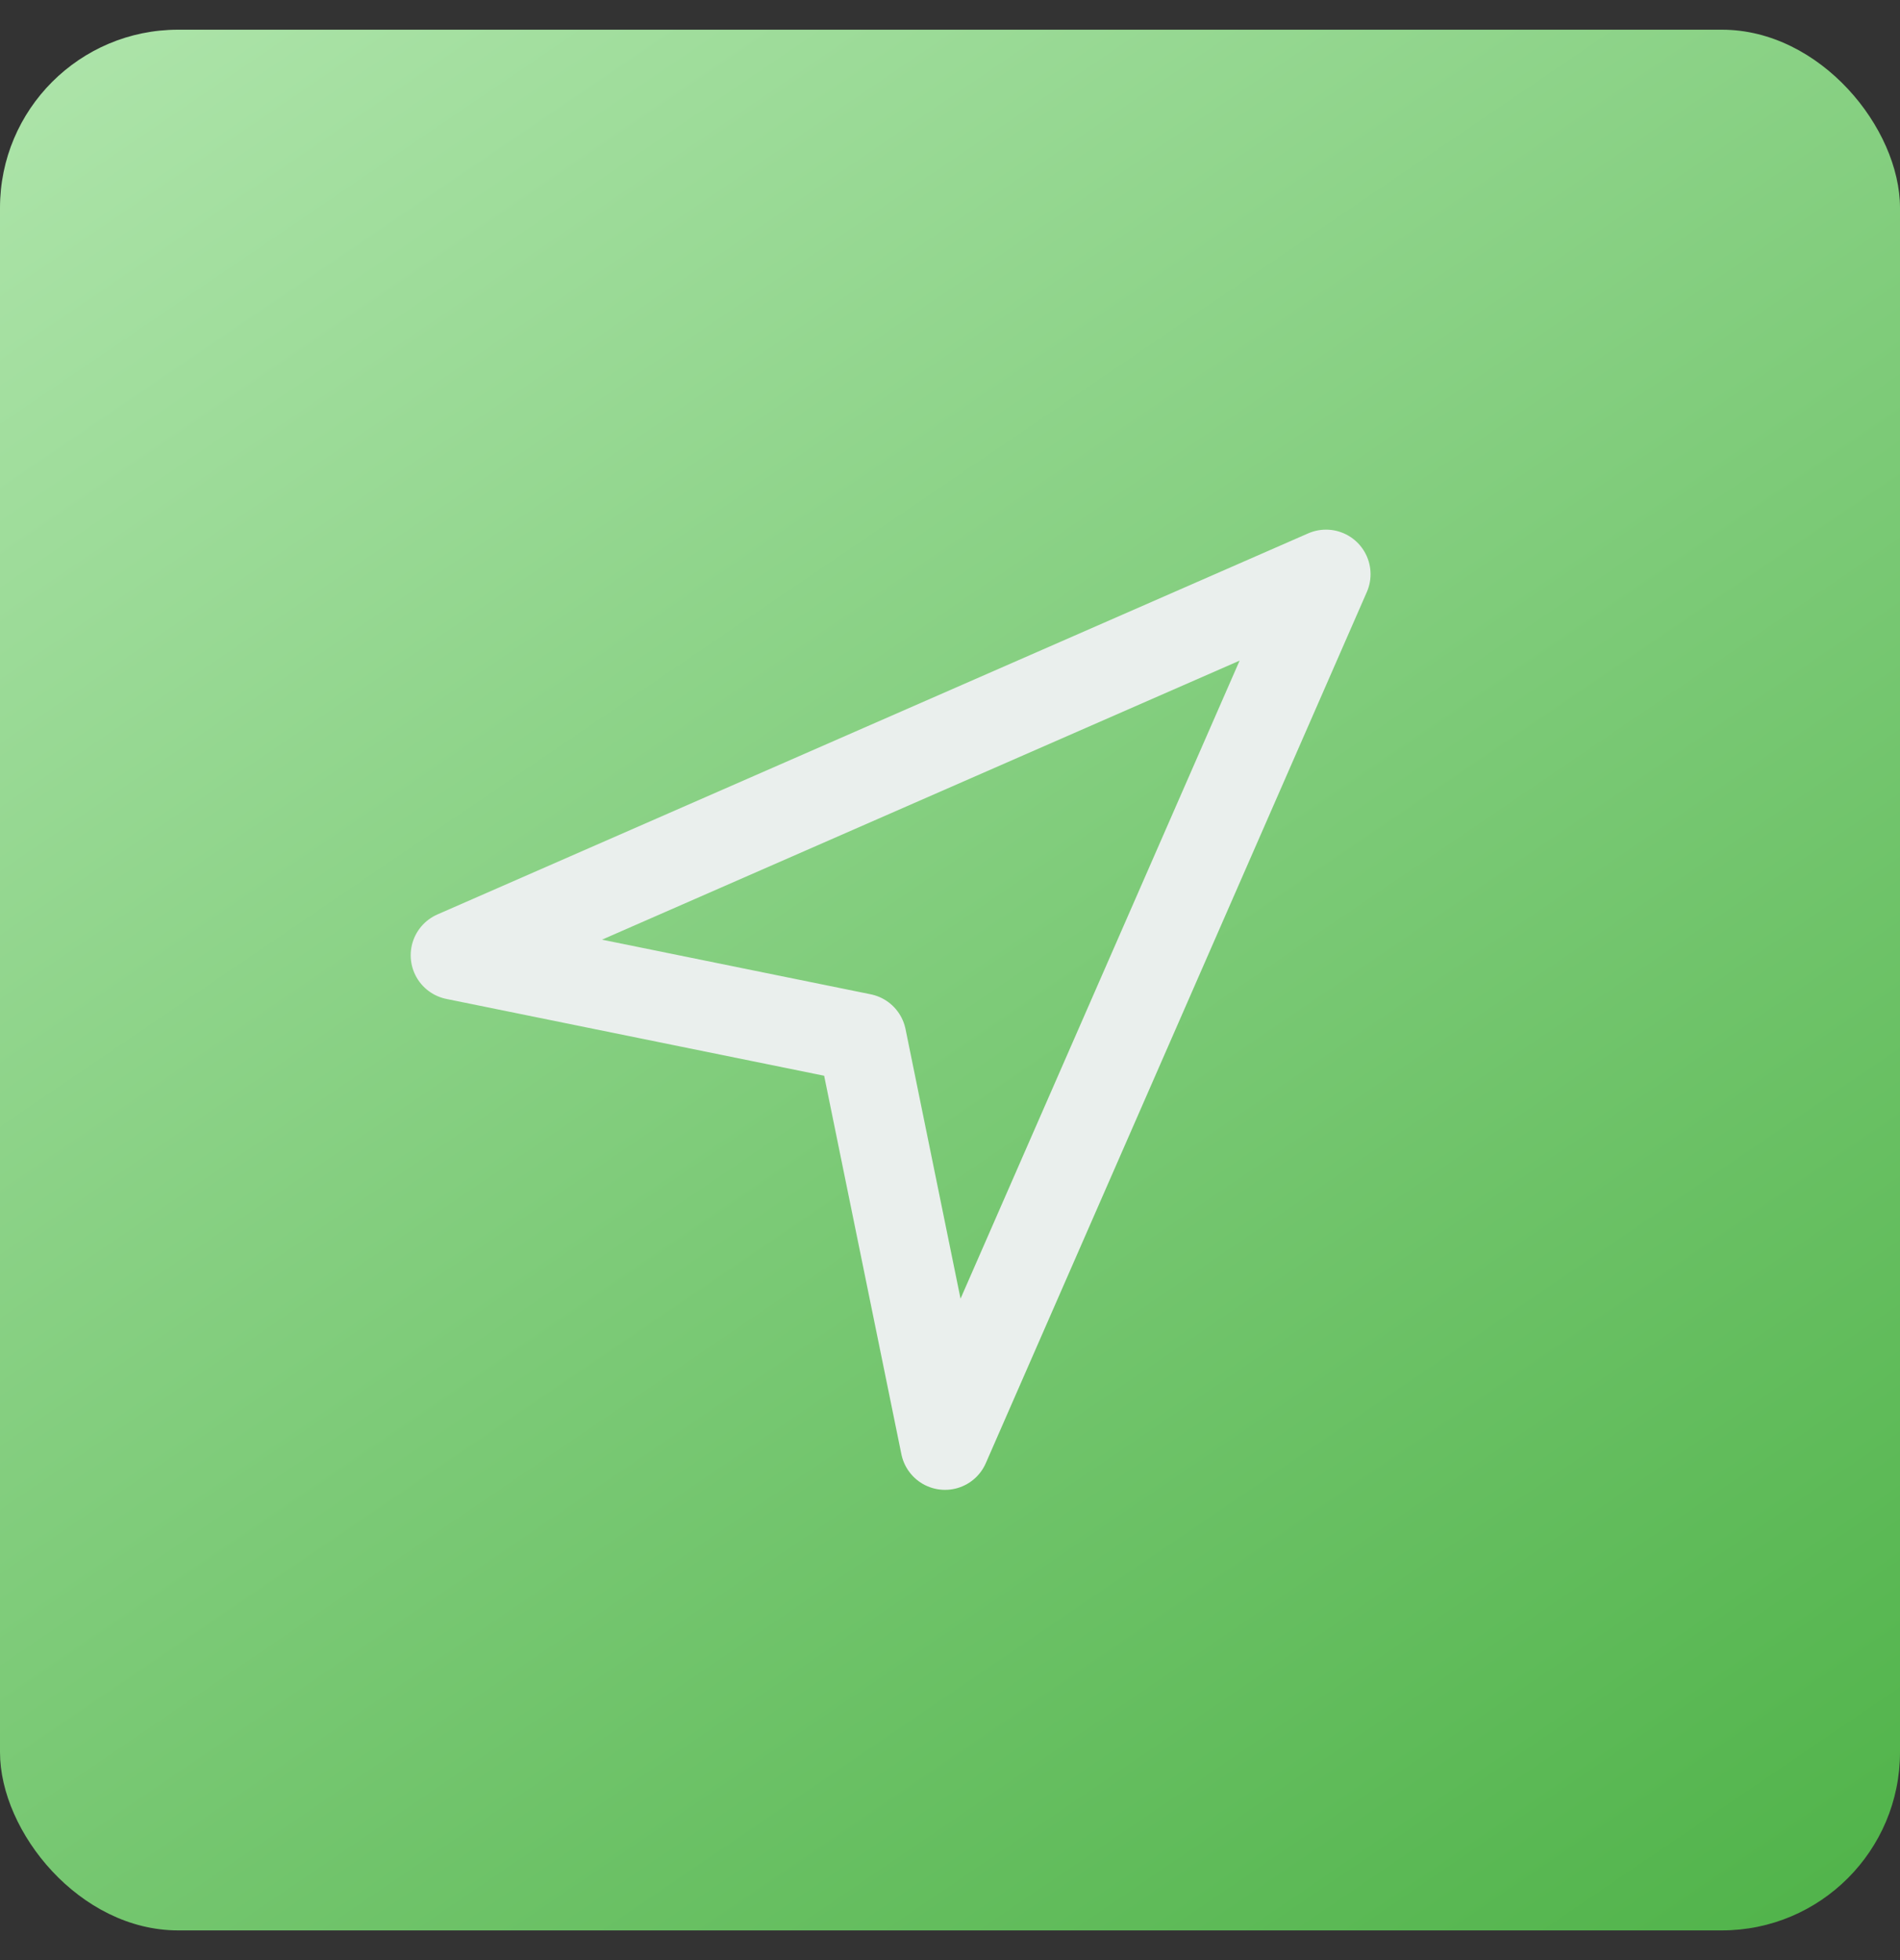
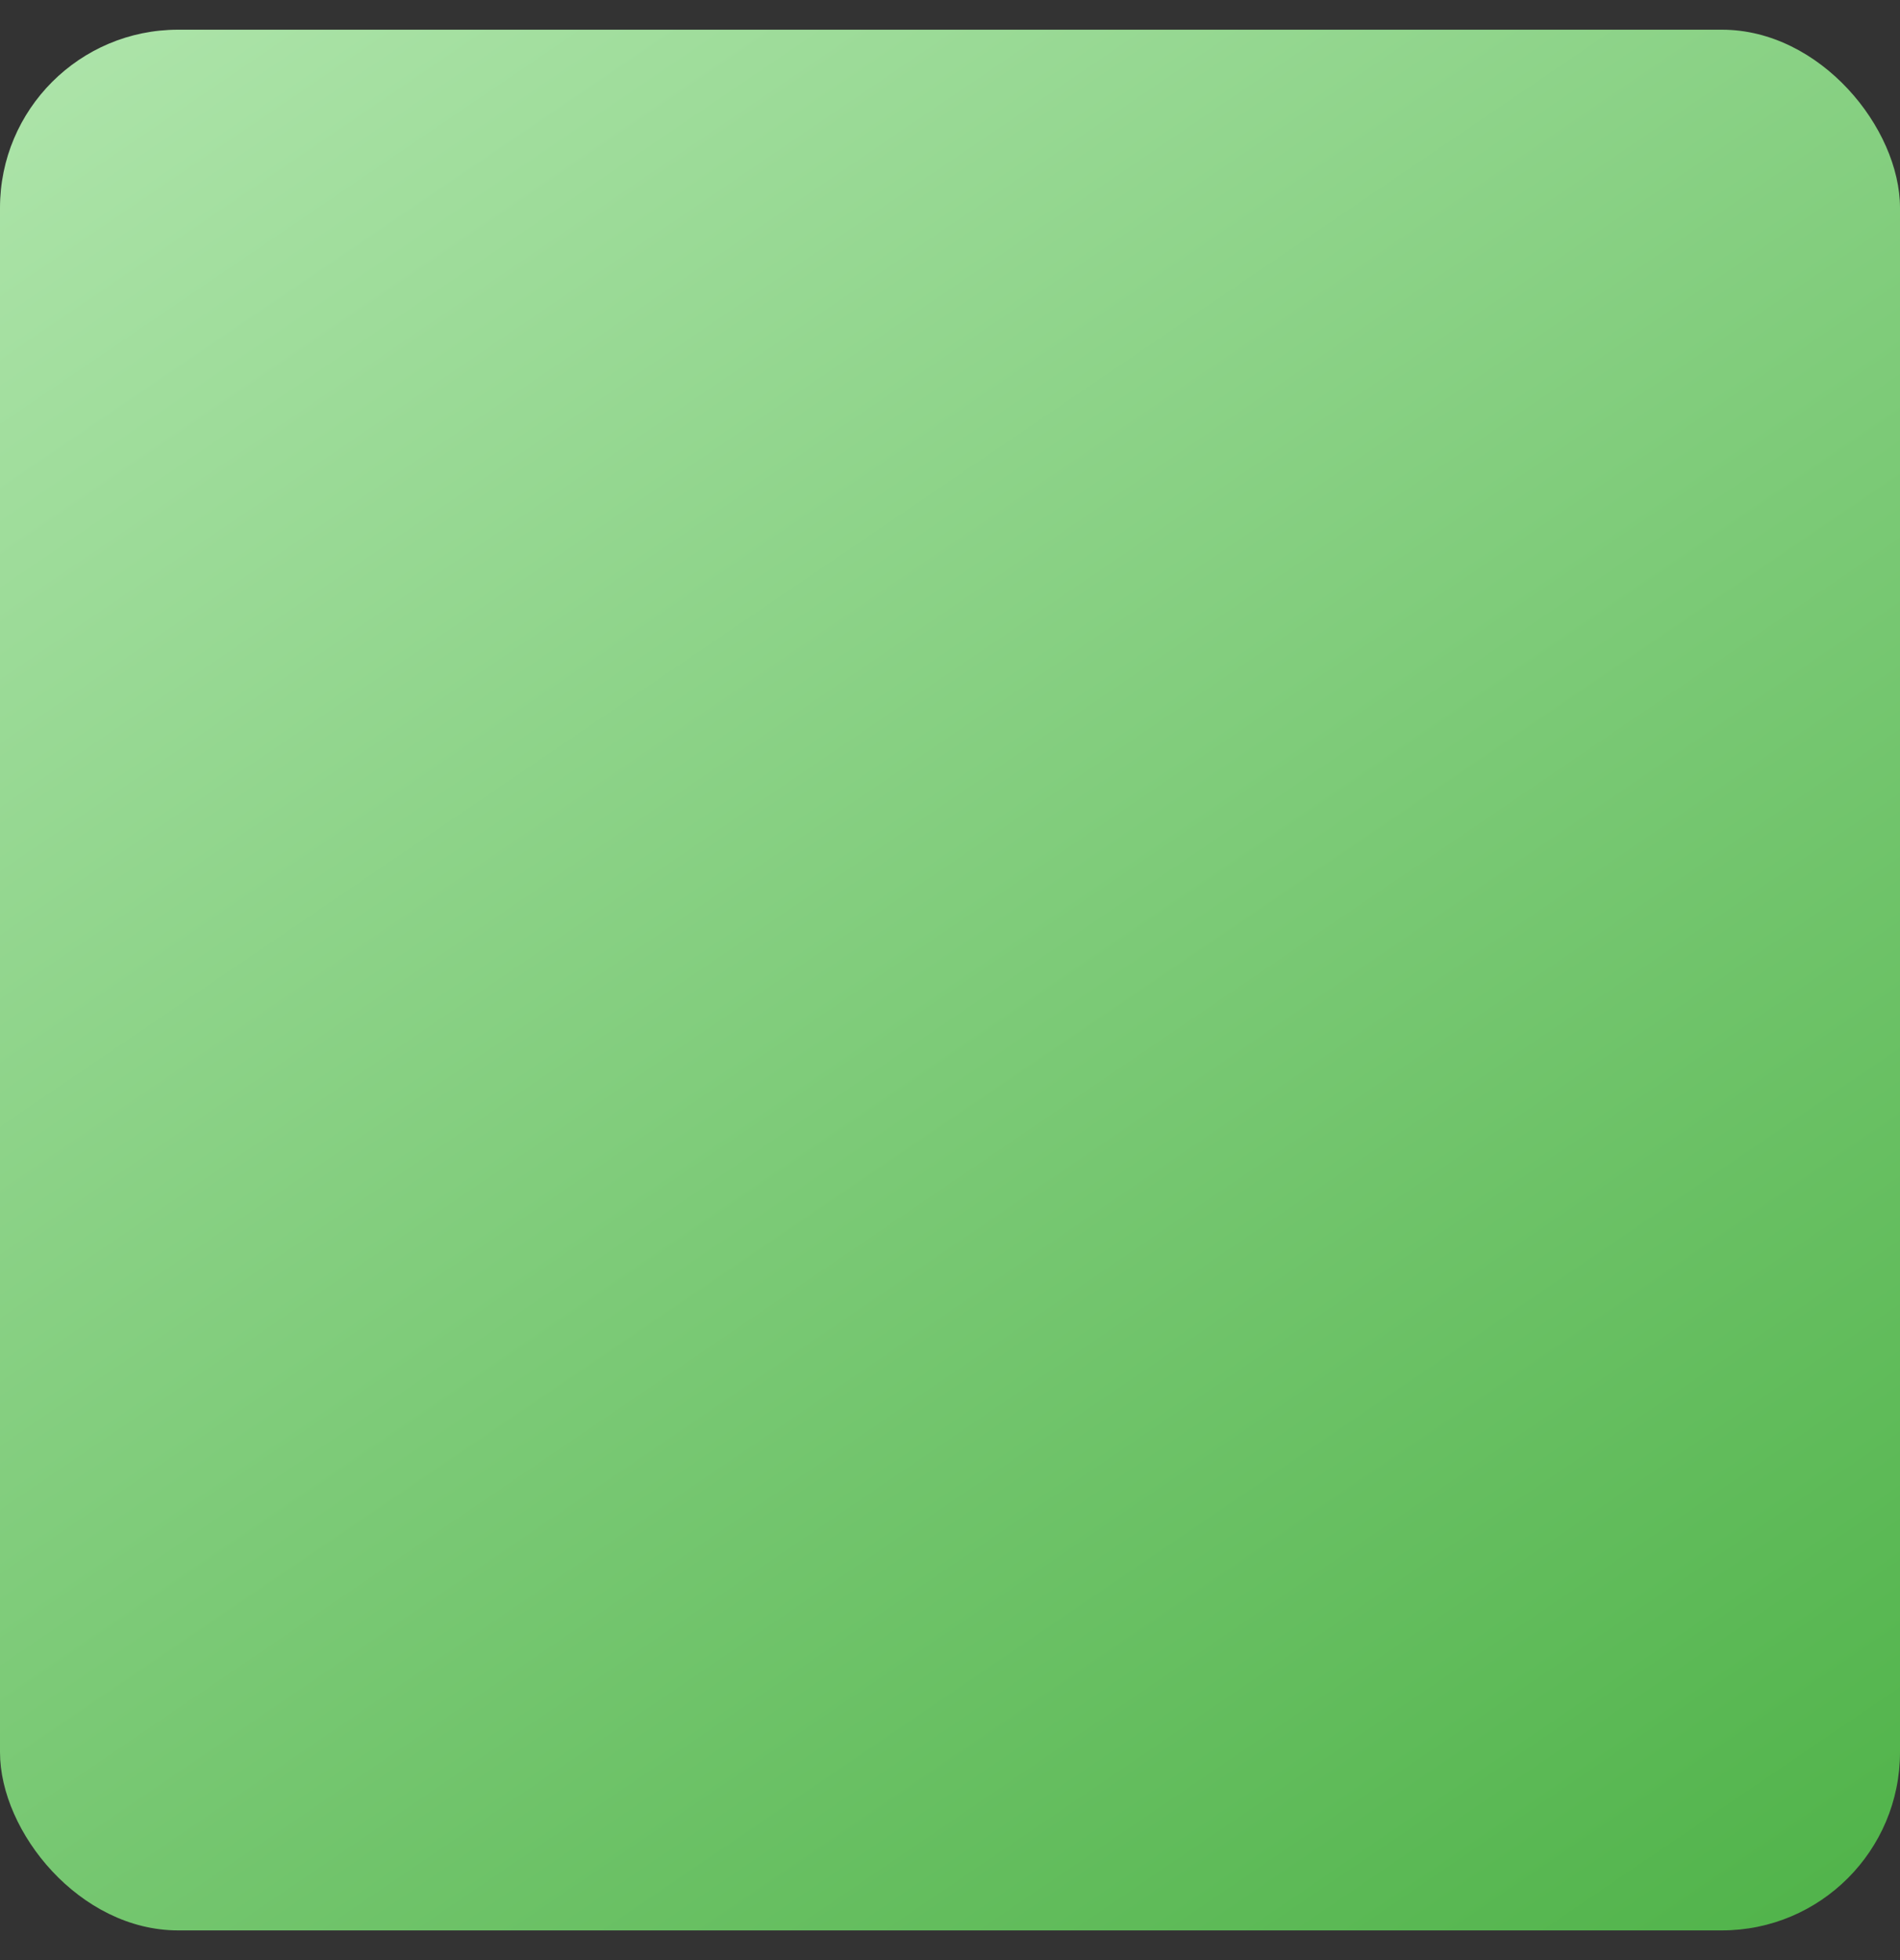
<svg xmlns="http://www.w3.org/2000/svg" width="32" height="33" fill="none">
  <rect width="100%" height="100%" fill="#333333" stroke="none" />
  <rect y=".5" width="32" height="32" rx="3" fill="url(#a)" />
-   <path clip-rule="evenodd" d="m15.916 24.333 6.417-14.666-14.666 6.416 6.849 1.392 1.4 6.858Z" stroke="#EAEFED" stroke-width="1.5" stroke-linecap="round" stroke-linejoin="round" />
  <defs>
    <linearGradient id="a" x1="-11.5" y1="-20" x2="32" y2="44" gradientUnits="userSpaceOnUse">
      <stop stop-color="#E0FFDE" />
      <stop offset="1" stop-color="#3BA834" />
    </linearGradient>
  </defs>
</svg>